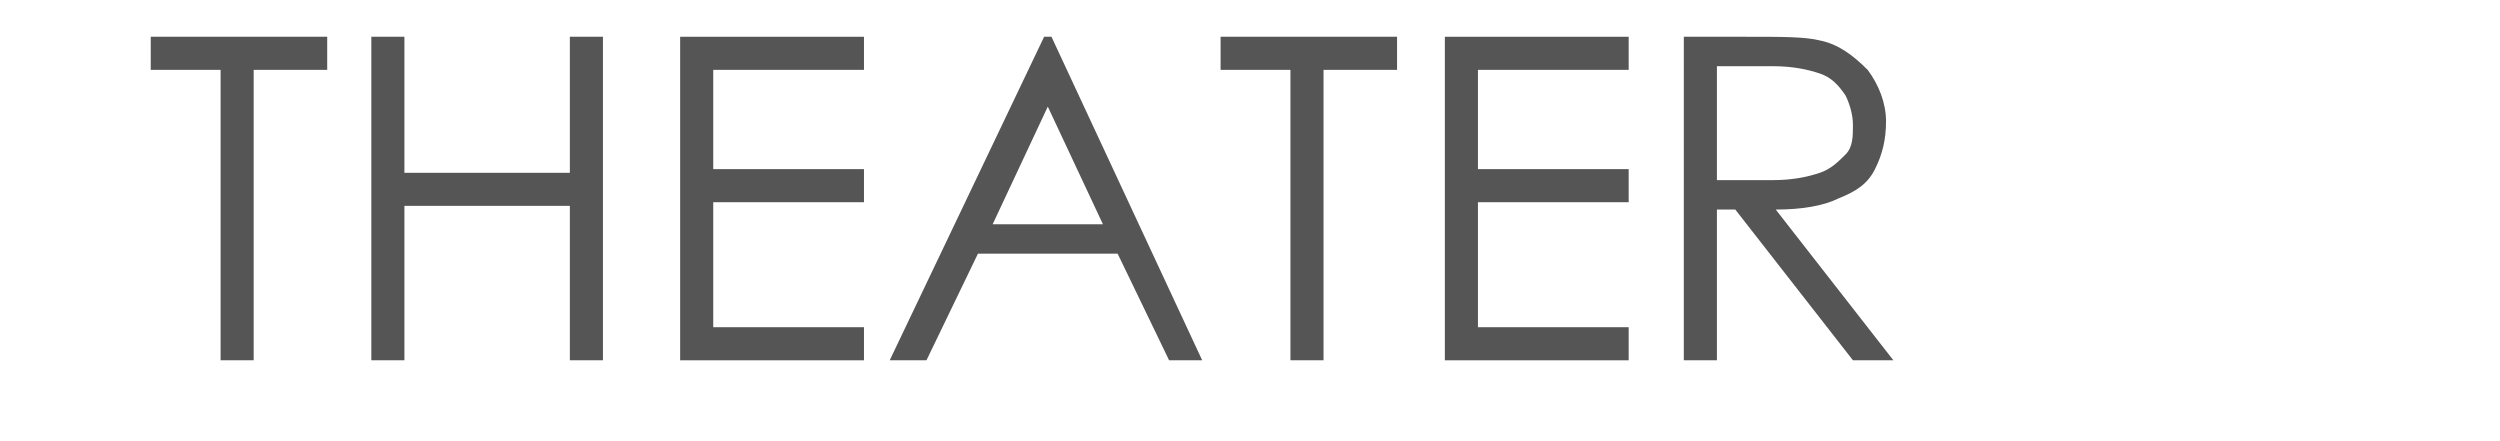
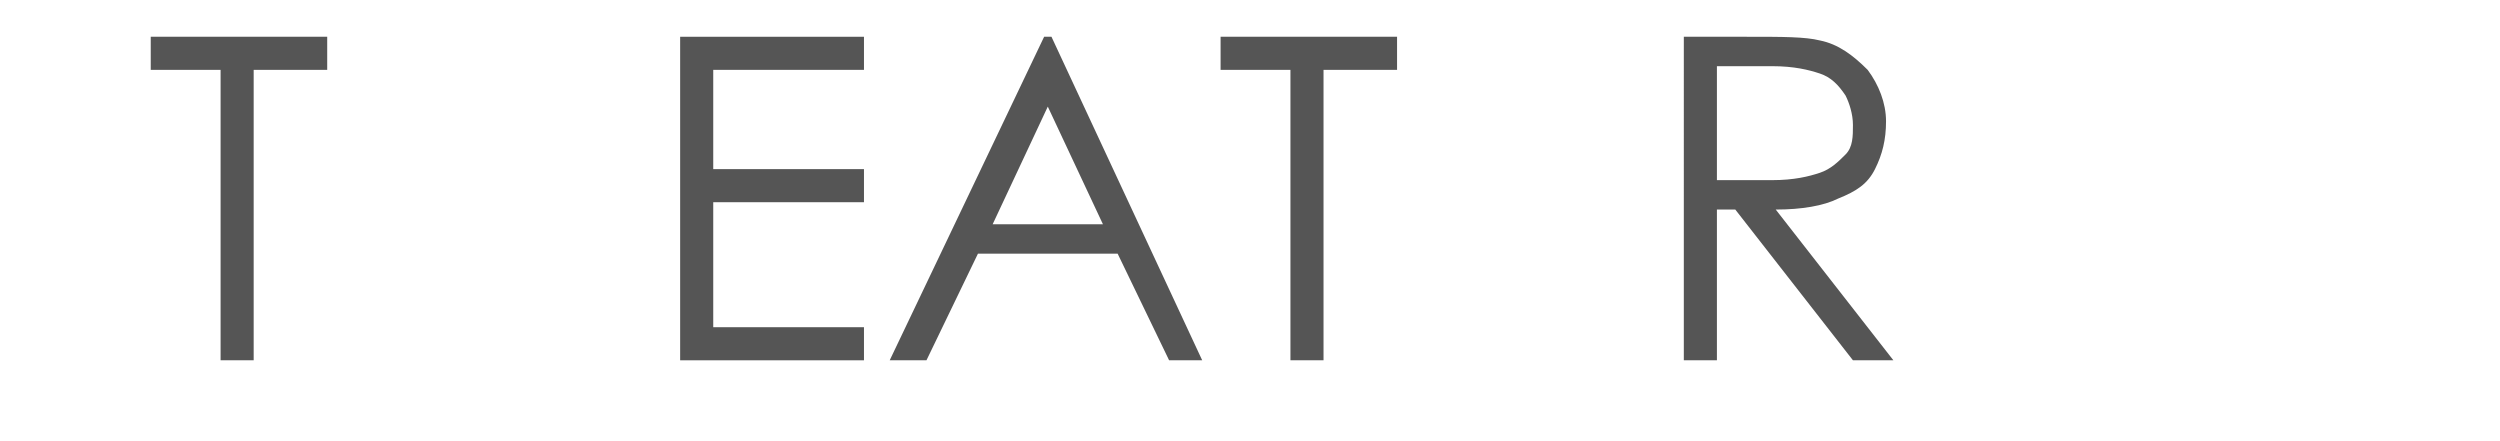
<svg xmlns="http://www.w3.org/2000/svg" version="1.1" id="Layer_1" x="0px" y="0px" viewBox="0 0 68 12" style="enable-background:new 0 0 68 12;" xml:space="preserve">
  <style type="text/css">
	.st0{fill:#555555;}
</style>
  <g>
    <path class="st0" d="M4.1,1.9V1h4.8v0.9h-2v7.9H6V1.9H4.1z" />
-     <path class="st0" d="M10.1,1H11v3.7h4.5V1h0.9v8.8h-0.9V5.6H11v4.2h-0.9V1z" />
    <path class="st0" d="M18.5,1h5v0.9h-4.1v2.7h4.1v0.9h-4.1v3.4h4.1v0.9h-5V1z" />
-     <path class="st0" d="M28.6,1l4.1,8.8h-0.9l-1.4-2.9h-3.8l-1.4,2.9h-1L28.4,1H28.6z M28.5,2.9L27,6.1h3L28.5,2.9z" />
+     <path class="st0" d="M28.6,1l4.1,8.8h-0.9l-1.4-2.9h-3.8l-1.4,2.9h-1L28.4,1H28.6z M28.5,2.9L27,6.1h3z" />
    <path class="st0" d="M33.2,1.9V1H38v0.9h-2v7.9h-0.9V1.9H33.2z" />
-     <path class="st0" d="M39.3,1h5v0.9h-4.1v2.7h4.1v0.9h-4.1v3.4h4.1v0.9h-5V1z" />
    <path class="st0" d="M45.8,1h1.7c1,0,1.6,0,2,0.1c0.5,0.1,0.9,0.4,1.3,0.8c0.3,0.4,0.5,0.9,0.5,1.4c0,0.5-0.1,0.9-0.3,1.3   c-0.2,0.4-0.5,0.6-1,0.8c-0.4,0.2-1,0.3-1.7,0.3l3.2,4.1h-1.1l-3.2-4.1h-0.5v4.1h-0.9V1z M46.7,1.9v3l1.5,0c0.6,0,1-0.1,1.3-0.2   c0.3-0.1,0.5-0.3,0.7-0.5c0.2-0.2,0.2-0.5,0.2-0.8c0-0.3-0.1-0.6-0.2-0.8C50,2.3,49.8,2.1,49.5,2c-0.3-0.1-0.7-0.2-1.3-0.2H46.7z" />
  </g>
</svg>